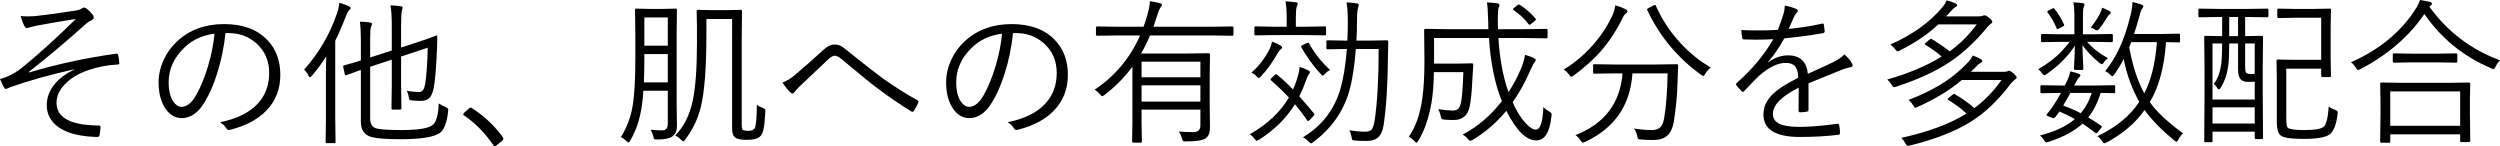
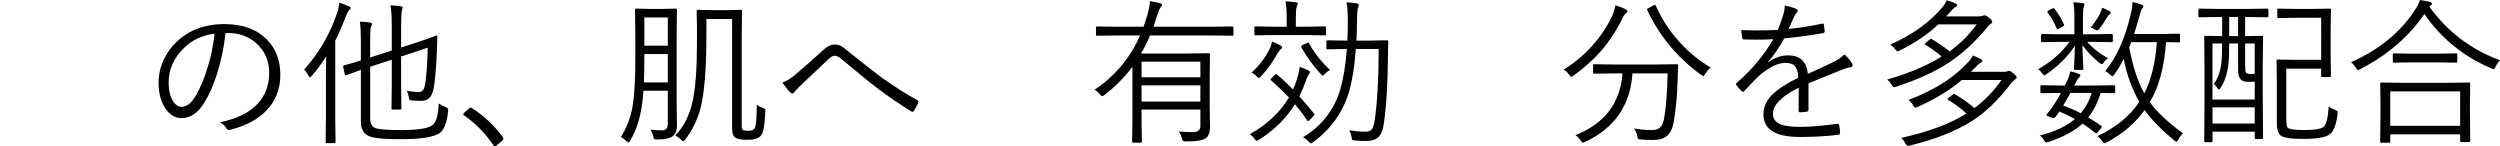
<svg xmlns="http://www.w3.org/2000/svg" id="_レイヤー_2" data-name="レイヤー 2" width="476.162" height="27.861" viewBox="0 0 476.162 27.861">
  <defs>
    <style>
      .cls-1 {
        stroke-width: 0px;
      }
    </style>
  </defs>
  <g id="_レイヤー_1-2" data-name="レイヤー 1">
    <g>
-       <path class="cls-1" d="m3.926,3.062c.459.039.928.059,1.406.059.381,0,.796-.015,1.245-.044,1.777-.176,4.395-.532,7.852-1.069.361-.039.742-.171,1.143-.396.186-.117.337-.176.454-.176.156,0,.327.078.513.234.391.303.752.664,1.084,1.084.156.195.234.386.234.571,0,.215-.132.386-.396.513-.332.137-.688.366-1.069.688-3.682,3.311-7.324,6.372-10.928,9.185l.088.088c5.4-1.602,10.894-2.788,16.479-3.56.039-.01.078-.015.117-.015.186,0,.303.083.352.249.117.4.19.908.22,1.523v.073c0,.156-.151.234-.454.234-1.777.078-3.599.43-5.464,1.055-1.934.684-3.442,1.606-4.526,2.769-1.006,1.074-1.509,2.227-1.509,3.457,0,2.842,2.686,4.282,8.057,4.321.215,0,.322.117.322.352-.029.42-.088.898-.176,1.436-.029.264-.181.396-.454.396-.322,0-.942-.039-1.86-.117-2.617-.264-4.585-.947-5.903-2.051-1.23-1.016-1.846-2.319-1.846-3.911,0-1.357.454-2.627,1.362-3.809s2.197-2.163,3.867-2.944v-.059c-4.551,1.016-8.564,2.134-12.041,3.354-.166.059-.386.151-.659.278-.156.078-.264.117-.322.117-.127,0-.259-.122-.396-.366-.186-.312-.425-.83-.718-1.553.449-.088.85-.21,1.201-.366,1.162-.469,2.28-1.157,3.354-2.065,3.037-2.49,6.338-5.488,9.902-8.994-3.252.527-5.732.952-7.441,1.274-.137.029-.342.078-.615.146-.205.049-.356.083-.454.103-.078.02-.186.054-.322.103-.264.088-.449.132-.557.132-.137,0-.288-.151-.454-.454-.244-.488-.474-1.104-.688-1.846Z" />
      <path class="cls-1" d="m42.949,6.299c-.283,2.695-.82,5.278-1.611,7.749-.674,2.139-1.455,3.926-2.344,5.361-1.211,2.061-2.681,3.091-4.409,3.091-1.279,0-2.344-.669-3.193-2.007-.791-1.26-1.187-2.861-1.187-4.805,0-1.494.342-2.964,1.025-4.409.615-1.289,1.436-2.412,2.461-3.369,2.373-2.217,5.371-3.325,8.994-3.325,3.545,0,6.289,1.011,8.232,3.032,1.65,1.719,2.476,3.931,2.476,6.636s-.884,4.961-2.651,6.797c-1.631,1.699-3.926,2.92-6.885,3.662-.107.029-.195.044-.264.044-.205,0-.376-.122-.513-.366-.264-.43-.654-.801-1.172-1.113,3.213-.635,5.62-1.826,7.222-3.574,1.426-1.562,2.139-3.501,2.139-5.815,0-2.354-.85-4.263-2.549-5.728-1.445-1.24-3.179-1.86-5.2-1.86h-.571Zm-2.095.117c-2.363.303-4.312,1.221-5.845,2.754-1.924,1.895-2.886,4.058-2.886,6.489,0,1.602.303,2.842.908,3.721.449.645.957.967,1.523.967,1.025,0,1.953-.732,2.783-2.197.889-1.553,1.66-3.433,2.314-5.64.625-2.119,1.025-4.15,1.201-6.094Z" />
      <path class="cls-1" d="m66.797,1.523c0,.117-.103.259-.308.425-.166.137-.366.508-.601,1.113-.654,1.719-1.333,3.286-2.036,4.702v14.604l.059,4.658c0,.156-.083.234-.249.234h-1.406c-.156,0-.234-.078-.234-.234l.059-4.658v-7.588c0-1.758.02-3.105.059-4.043-.908,1.406-1.821,2.637-2.739,3.691-.166.195-.283.293-.352.293-.078,0-.181-.107-.308-.322-.244-.498-.513-.879-.806-1.143,2.822-3.174,4.902-6.733,6.24-10.679.234-.654.386-1.338.454-2.051.811.254,1.411.469,1.802.645.244.117.366.234.366.352Zm18.56,19.585c-.215,2.256-.767,3.677-1.655,4.263-1.162.762-3.643,1.143-7.441,1.143-2.607,0-4.419-.132-5.435-.396-1.396-.371-2.095-1.328-2.095-2.871v-9.932c-.771.264-1.46.513-2.065.747-.42.156-.645.239-.674.249-.068.029-.127.044-.176.044-.078,0-.127-.068-.146-.205l-.308-1.436v-.132c0-.059.063-.103.19-.132.029-.02.161-.059.396-.117.85-.225,1.777-.498,2.783-.82v-4.043c0-1.357-.063-2.471-.19-3.34.664,0,1.299.049,1.904.146.264.029.396.122.396.278,0,.127-.054.308-.161.542-.117.244-.176.952-.176,2.124v3.721l4.116-1.318v-4.585c0-1.826-.083-3.169-.249-4.028.693.029,1.353.093,1.978.19.225.029.337.107.337.234,0,.039-.039.22-.117.542-.117.352-.176,1.392-.176,3.12v3.955l2.842-.923c1.182-.381,2.173-.723,2.974-1.025.205-.078.415-.161.63-.249.117-.049.186-.078.205-.088h.073c.117,0,.176.093.176.278l-.059,2.212c-.146,3.545-.356,6.055-.63,7.529-.186.967-.508,1.631-.967,1.992-.361.293-.869.439-1.523.439-.381,0-.933-.029-1.655-.088-.264-.029-.42-.078-.469-.146-.049-.059-.093-.229-.132-.513-.068-.449-.2-.84-.396-1.172.967.156,1.729.234,2.285.234.381,0,.669-.146.864-.439.166-.244.298-.659.396-1.245.254-1.816.405-4.072.454-6.768l-5.068,1.685v5.361l.059,4.512c0,.156-.083.234-.249.234h-1.406c-.156,0-.234-.078-.234-.234l.059-4.512v-4.761l-4.116,1.348v9.902c0,1.074.459,1.704,1.377,1.89.869.176,2.402.264,4.6.264,2.988,0,4.917-.288,5.786-.864.781-.479,1.211-1.88,1.289-4.204.381.254.82.483,1.318.688.332.137.498.298.498.483,0,.02-.005.059-.015.117v.117Z" />
      <path class="cls-1" d="m89.634,20.479c.068,0,.181.059.337.176,2.188,1.387,4.106,3.188,5.757,5.405.098.156.146.278.146.366,0,.127-.068.244-.205.352l-1.084.908c-.146.117-.244.176-.293.176-.127,0-.239-.078-.337-.234-1.631-2.354-3.472-4.224-5.522-5.61-.137-.088-.205-.156-.205-.205,0-.078.049-.181.146-.308l.938-.835c.117-.127.225-.19.322-.19Z" />
      <path class="cls-1" d="m128.936,23.965c0,.869-.259,1.519-.776,1.948-.537.439-1.538.659-3.003.659-.312,0-.498-.029-.557-.088s-.112-.229-.161-.513c-.107-.449-.278-.869-.513-1.26.742.078,1.479.117,2.212.117.703,0,1.055-.42,1.055-1.26v-6.284h-4.644c-.156,2.344-.469,4.297-.938,5.859-.342,1.172-.864,2.383-1.567,3.633-.146.244-.244.366-.293.366-.068,0-.21-.088-.425-.264-.352-.342-.708-.596-1.069-.762,1.113-1.768,1.855-3.721,2.227-5.859.352-2.061.527-5.093.527-9.097v-4.526l-.059-4.761c0-.156.088-.234.264-.234l2.534.059h2.388l2.563-.059c.156,0,.234.078.234.234l-.059,4.761v13.286l.059,4.043Zm-1.743-8.276v-5.391h-4.468v.894c0,1.68-.029,3.179-.088,4.497h4.556Zm0-6.987V3.325h-4.468v5.376h4.468Zm18.574,12.627c-.088,1.641-.21,2.783-.366,3.428-.117.479-.293.854-.527,1.128-.449.498-1.289.747-2.52.747-.957,0-1.65-.098-2.08-.293-.557-.234-.835-.854-.835-1.86V3.618h-4.893v2.915c0,6.348-.356,10.972-1.069,13.872-.557,2.256-1.553,4.321-2.988,6.196-.186.225-.303.337-.352.337-.059,0-.2-.112-.425-.337-.342-.342-.713-.61-1.113-.806,1.631-1.611,2.744-3.813,3.34-6.606.537-2.52.806-6.138.806-10.854v-3.398l-.059-2.827c0-.156.088-.234.264-.234l2.71.059h2.666l2.769-.059c.156,0,.234.078.234.234l-.059,5.347v16.274c0,.557.068.894.205,1.011.215.117.557.176,1.025.176.596,0,1.006-.151,1.23-.454.254-.381.396-1.88.425-4.497.283.215.674.415,1.172.601.303.117.454.278.454.483,0,.078-.005.171-.015.278Z" />
      <path class="cls-1" d="m149.019,15.747c.811-.322,1.582-.791,2.314-1.406,1.65-1.387,3.447-2.969,5.391-4.746.771-.742,1.514-1.113,2.227-1.113.459,0,.864.093,1.216.278.244.127.576.366.996.718,3.564,2.852,5.889,4.668,6.973,5.449,2.412,1.699,4.609,3.081,6.592,4.146.156.088.234.186.234.293,0,.029-.01.063-.029.103-.215.547-.503,1.094-.864,1.641-.088.127-.181.19-.278.19-.068,0-.146-.029-.234-.088-2.314-1.436-4.434-2.881-6.357-4.336-1.182-.879-3.413-2.69-6.694-5.435-.615-.557-1.123-.835-1.523-.835-.332,0-.762.249-1.289.747-2.07,1.973-3.882,3.687-5.435,5.142-.498.498-.825.859-.981,1.084-.117.156-.239.234-.366.234-.107,0-.22-.059-.337-.176-.449-.42-.967-1.05-1.553-1.89Z" />
-       <path class="cls-1" d="m192.949,6.299c-.283,2.695-.82,5.278-1.611,7.749-.674,2.139-1.455,3.926-2.344,5.361-1.211,2.061-2.681,3.091-4.409,3.091-1.279,0-2.344-.669-3.193-2.007-.791-1.26-1.187-2.861-1.187-4.805,0-1.494.342-2.964,1.025-4.409.615-1.289,1.436-2.412,2.461-3.369,2.373-2.217,5.371-3.325,8.994-3.325,3.545,0,6.289,1.011,8.232,3.032,1.65,1.719,2.476,3.931,2.476,6.636s-.884,4.961-2.651,6.797c-1.631,1.699-3.926,2.92-6.885,3.662-.107.029-.195.044-.264.044-.205,0-.376-.122-.513-.366-.264-.43-.654-.801-1.172-1.113,3.213-.635,5.62-1.826,7.222-3.574,1.426-1.562,2.139-3.501,2.139-5.815,0-2.354-.85-4.263-2.549-5.728-1.445-1.24-3.179-1.86-5.2-1.86h-.571Zm-2.095.117c-2.363.303-4.312,1.221-5.845,2.754-1.924,1.895-2.886,4.058-2.886,6.489,0,1.602.303,2.842.908,3.721.449.645.957.967,1.523.967,1.025,0,1.953-.732,2.783-2.197.889-1.553,1.66-3.433,2.314-5.64.625-2.119,1.025-4.15,1.201-6.094Z" />
      <path class="cls-1" d="m234.932,6.577c0,.156-.073.234-.22.234l-3.926-.059h-11.748c-.566,1.338-1.138,2.485-1.714,3.442h8.789l4.102-.059c.166,0,.249.078.249.234l-.059,3.896v5.977l.059,3.896c0,1.025-.244,1.738-.732,2.139-.518.439-1.816.659-3.896.659-.293,0-.469-.029-.527-.088-.049-.059-.112-.229-.19-.513-.146-.498-.347-.928-.601-1.289.879.078,1.797.117,2.754.117.908,0,1.362-.41,1.362-1.23v-3.062h-11.206v2.49l.059,3.574c0,.156-.083.234-.249.234h-1.348c-.176,0-.264-.078-.264-.234l.059-3.574v-10.649c-1.543,2.051-3.315,3.843-5.317,5.376-.225.156-.366.234-.425.234-.107,0-.244-.112-.41-.337-.352-.41-.703-.708-1.055-.894,3.887-2.598,6.777-6.045,8.672-10.342h-4.233l-3.926.059c-.166,0-.249-.078-.249-.234v-1.304c0-.156.083-.234.249-.234l3.926.059h4.893c.361-1.035.61-1.816.747-2.344.303-1.084.454-1.924.454-2.52.596.078,1.226.2,1.89.366.283.088.425.205.425.352,0,.078-.093.229-.278.454-.176.244-.347.625-.513,1.143-.361,1.162-.64,2.012-.835,2.549h11.089l3.926-.059c.146,0,.22.078.22.234v1.304Zm-6.299,8.145v-2.974h-11.206v2.974h11.206Zm0,4.629v-3.105h-11.206v3.105h11.206Z" />
      <path class="cls-1" d="m250.298,21.65c.039.078.059.137.059.176,0,.059-.063.151-.19.278l-.688.718c-.137.156-.244.234-.322.234-.049,0-.112-.049-.19-.146-.713-1.045-1.489-2.065-2.329-3.062-1.621,2.646-3.901,4.902-6.841,6.768-.283.137-.435.205-.454.205-.088,0-.229-.142-.425-.425-.234-.322-.522-.601-.864-.835,3.34-1.895,5.82-4.229,7.441-7.002-1.006-1.055-2.144-2.144-3.413-3.267-.068-.059-.103-.112-.103-.161s.054-.127.161-.234l.586-.557c.146-.146.249-.22.308-.22.049,0,.107.029.176.088.928.742,1.948,1.685,3.062,2.827.234-.488.444-1.021.63-1.597.381-1.123.591-2.021.63-2.695.684.215,1.235.435,1.655.659.215.127.322.249.322.366,0,.049-.107.229-.322.542-.127.166-.308.596-.542,1.289-.312.889-.703,1.807-1.172,2.754.83.908,1.772,2.007,2.827,3.296Zm-6.094-12.627c0,.117-.088.239-.264.366-.137.078-.337.327-.601.747-.889,1.621-1.943,3.091-3.164,4.409-.215.215-.352.322-.41.322s-.2-.107-.425-.322c-.322-.361-.654-.591-.996-.688,1.426-1.26,2.598-2.793,3.516-4.6.234-.518.366-.967.396-1.348.693.254,1.255.518,1.685.791.176.127.264.234.264.322Zm8.364-2.49c0,.137-.078.205-.234.205l-3.75-.059h-5.698l-3.721.059c-.166,0-.249-.068-.249-.205v-1.26c0-.166.083-.249.249-.249l3.721.073h2.183v-1.655c0-1.377-.078-2.437-.234-3.179.752.029,1.411.088,1.978.176.244.029.366.107.366.234,0,.107-.063.298-.19.571-.117.332-.176,1.064-.176,2.197v1.655h1.772l3.75-.073c.156,0,.234.083.234.249v1.26Zm.776,6.812c-.342.137-.679.386-1.011.747-.195.205-.327.308-.396.308-.088,0-.234-.122-.439-.366-1.348-1.455-2.559-3.125-3.633-5.01-.039-.068-.059-.127-.059-.176,0-.078.088-.161.264-.249l.806-.381c.146-.068.239-.103.278-.103.049,0,.107.054.176.161.967,1.777,2.305,3.467,4.014,5.068Zm11.074-5.405c-.039,1.24-.059,2.134-.059,2.681-.039,5.4-.317,9.81-.835,13.228-.186,1.162-.581,1.973-1.187,2.432-.488.381-1.177.571-2.065.571-.762,0-1.489-.029-2.183-.088-.293-.02-.469-.063-.527-.132-.049-.049-.093-.225-.132-.527-.059-.41-.2-.845-.425-1.304,1.025.186,2.046.278,3.062.278.566,0,.967-.146,1.201-.439.225-.283.405-.815.542-1.597.518-3.516.776-8.086.776-13.711h-4.351c-.234,3.291-.674,6.04-1.318,8.247-1.162,3.828-3.423,6.987-6.782,9.478-.234.176-.371.264-.41.264-.049,0-.2-.107-.454-.322-.371-.4-.742-.684-1.113-.85,3.594-2.148,5.977-5.225,7.148-9.229.557-1.914.967-4.443,1.23-7.588h-.278l-3.384.059c-.166,0-.249-.078-.249-.234v-1.23c0-.166.083-.249.249-.249l3.384.059h.366c.059-1.152.088-2.349.088-3.589,0-1.641-.083-2.871-.249-3.691.781.029,1.455.098,2.021.205.215.059.322.161.322.308,0,.039-.059.259-.176.659-.117.43-.176,1.328-.176,2.695,0,1.113-.034,2.251-.103,3.413h2.402l3.428-.059c.156,0,.234.088.234.264Z" />
-       <path class="cls-1" d="m295.503,22.075c-.312,3.115-1.279,4.673-2.9,4.673-1.914,0-3.813-1.885-5.698-5.654-1.846,2.246-3.989,4.097-6.431,5.552-.205.117-.352.176-.439.176-.117,0-.288-.142-.513-.425-.186-.234-.488-.493-.908-.776,2.832-1.494,5.312-3.613,7.441-6.357-1.318-3.223-2.139-7.231-2.461-12.026h-10.459v4.878h4.614l2.578-.059c.186,0,.278.088.278.264l-.19,3.135c-.098,2.139-.264,3.755-.498,4.849-.361,1.699-1.372,2.549-3.032,2.549-.762,0-1.392-.029-1.89-.088-.254-.029-.405-.083-.454-.161-.039-.068-.088-.254-.146-.557-.156-.605-.317-1.025-.483-1.26,1.143.176,2.061.264,2.754.264.459,0,.806-.103,1.04-.308.254-.244.439-.649.557-1.216.195-.811.347-2.739.454-5.786h-5.61c-.029,2.109-.171,3.989-.425,5.64-.527,3.066-1.377,5.542-2.549,7.427-.166.264-.278.396-.337.396-.068,0-.195-.107-.381-.322-.303-.332-.664-.615-1.084-.85,1.309-1.875,2.168-4.321,2.578-7.339.264-1.943.396-4.263.396-6.958l-.059-5.962c0-.186.088-.278.264-.278l4.204.059h7.764l-.029-1.436c-.049-1.758-.127-2.979-.234-3.662.645.029,1.304.088,1.978.176.264.039.396.142.396.308,0,.156-.044.312-.132.469-.117.312-.176.981-.176,2.007v.615l.029,1.523h5.039l4.175-.059c.156,0,.234.088.234.264v1.304c0,.156-.078.234-.234.234l-4.175-.059h-4.951c.234,3.965.874,7.402,1.919,10.312.928-1.416,1.709-2.886,2.344-4.409.439-1.045.708-1.943.806-2.695.693.186,1.255.391,1.685.615.244.127.366.259.366.396,0,.088-.122.278-.366.571-.078.098-.317.576-.718,1.436-.908,2.129-2.017,4.131-3.325,6.006.732,1.68,1.558,3.013,2.476,3.999.752.811,1.396,1.216,1.934,1.216.85,0,1.328-1.431,1.436-4.292.215.234.562.498,1.04.791.361.195.542.391.542.586,0,.059-.01.161-.029.308Zm-3.062-18.574c.068.068.103.127.103.176,0,.078-.073.181-.22.308l-.63.513c-.166.146-.288.22-.366.22-.068,0-.137-.044-.205-.132-.713-.957-1.641-1.836-2.783-2.637-.107-.078-.161-.146-.161-.205,0-.068.073-.161.22-.278l.601-.454c.146-.107.244-.161.293-.161s.112.024.19.073c1.045.664,2.031,1.523,2.959,2.578Z" />
      <path class="cls-1" d="m309.961,2.183c0,.098-.078.21-.234.337-.283.234-.464.454-.542.659-1.27,2.588-2.725,4.81-4.365,6.665-1.396,1.572-3.091,3.081-5.083,4.526-.234.176-.386.264-.454.264-.107,0-.244-.132-.41-.396-.312-.43-.664-.757-1.055-.981,2.266-1.377,4.272-3.11,6.021-5.2,1.406-1.68,2.52-3.438,3.34-5.273.225-.527.386-1.118.483-1.772.703.195,1.338.435,1.904.718.264.117.396.269.396.454Zm9.668,10.327c-.02.332-.039.854-.059,1.567-.02.684-.039,1.221-.059,1.611-.059,2.412-.298,4.932-.718,7.559-.215,1.172-.625,2.031-1.23,2.578-.615.557-1.489.835-2.622.835-1.035,0-1.831-.029-2.388-.088-.312-.02-.498-.063-.557-.132-.059-.059-.117-.244-.176-.557-.117-.566-.317-1.035-.601-1.406,1.23.195,2.373.293,3.428.293.742,0,1.294-.2,1.655-.601.312-.352.532-.903.659-1.655.381-2.207.601-5.054.659-8.54h-6.694c-.41,6.094-3.418,10.444-9.023,13.052-.234.098-.376.146-.425.146-.107,0-.259-.151-.454-.454-.244-.391-.562-.718-.952-.981,5.527-2.168,8.516-6.089,8.965-11.763h-1.348l-4.028.059c-.156,0-.234-.078-.234-.234v-1.333c0-.156.078-.234.234-.234l4.028.059h7.588l4.087-.059c.176,0,.264.093.264.278Zm6.211.352c-.381.283-.732.684-1.055,1.201-.186.283-.303.425-.352.425-.059,0-.2-.078-.425-.234-4.482-3.223-7.905-7.334-10.269-12.334-.029-.068-.044-.122-.044-.161,0-.049.107-.127.322-.234l.894-.483c.156-.078.264-.117.322-.117s.112.068.161.205c1.152,2.588,2.7,4.937,4.644,7.046,1.729,1.875,3.662,3.438,5.801,4.688Z" />
      <path class="cls-1" d="m339.932,1.069c.889.156,1.636.376,2.241.659.156.078.234.19.234.337,0,.117-.059.225-.176.322-.176.186-.356.469-.542.85-.225.479-.562,1.235-1.011,2.271,2.207-.215,4.316-.547,6.328-.996.098-.02.166-.029.205-.029.068,0,.122.054.161.161.117.811.176,1.25.176,1.318,0,.195-.132.317-.396.366-2.227.391-4.663.718-7.31.981-1.006,1.797-2.026,3.286-3.062,4.468l.029.073c1.201-.869,2.451-1.304,3.75-1.304,2.275,0,3.535,1.172,3.779,3.516,1.855-.83,3.413-1.548,4.673-2.153.967-.469,1.729-.981,2.285-1.538.703.615,1.191,1.196,1.465,1.743.068.127.103.234.103.322,0,.195-.132.317-.396.366-.488.078-1.04.239-1.655.483-.723.303-1.86.762-3.413,1.377-1.23.488-2.212.889-2.944,1.201v5.039c0,.215-.107.337-.322.366-.4.078-.835.117-1.304.117-.176,0-.264-.122-.264-.366,0-1.855.01-3.296.029-4.321-3.281,1.641-4.922,3.301-4.922,4.98,0,.928.479,1.592,1.436,1.992.82.332,2.051.498,3.691.498,1.836,0,4.219-.195,7.148-.586.039-.01.068-.015.088-.015.117,0,.2.073.249.22.117.596.176,1.084.176,1.465,0,.234-.078.371-.234.41-2.207.283-4.683.425-7.427.425-4.619,0-6.929-1.431-6.929-4.292,0-1.387.557-2.637,1.67-3.75,1.035-1.045,2.69-2.124,4.966-3.237-.029-1.094-.264-1.855-.703-2.285-.391-.371-.996-.552-1.816-.542-1.436.029-3.076.84-4.922,2.432-.596.566-1.548,1.543-2.856,2.93-.088.107-.171.161-.249.161-.059,0-.122-.034-.19-.103-.391-.352-.742-.742-1.055-1.172-.049-.098-.073-.166-.073-.205,0-.059.044-.132.132-.22,2.92-2.539,5.239-5.317,6.958-8.335-1.035.059-2.119.088-3.252.088-.723,0-1.499-.015-2.329-.044-.186,0-.293-.098-.322-.293-.098-.547-.156-1.045-.176-1.494,1.045.049,2.109.073,3.193.073,1.25,0,2.505-.034,3.765-.103.547-1.377.903-2.378,1.069-3.003.166-.557.249-1.03.249-1.421v-.205Z" />
      <path class="cls-1" d="m379.468,4.146c0,.156-.122.303-.366.439-.166.098-.425.371-.776.82-2.256,2.695-4.59,4.839-7.002,6.431-2.715,1.797-6.108,3.354-10.181,4.673-.225.068-.366.103-.425.103-.107,0-.249-.156-.425-.469-.215-.352-.493-.684-.835-.996,4.092-1.172,7.544-2.632,10.356-4.38-.879-.771-1.899-1.509-3.062-2.212-.098-.078-.146-.137-.146-.176,0-.059.078-.151.234-.278l.688-.571c.107-.088.19-.132.249-.132.049,0,.117.024.205.073,1.104.654,2.222,1.426,3.354,2.314,2.012-1.455,3.73-3.169,5.156-5.142h-7.31c-2.051,1.924-4.512,3.589-7.383,4.995-.234.098-.366.146-.396.146-.078,0-.21-.122-.396-.366-.254-.332-.571-.645-.952-.938,4.229-1.885,7.529-4.253,9.902-7.104.361-.43.63-.869.806-1.318.693.186,1.265.386,1.714.601.195.088.293.195.293.322,0,.117-.088.22-.264.308-.225.117-.464.317-.718.601l-1.113,1.23h6.152c.332,0,.601-.039.806-.117.127-.059.249-.088.366-.088.186,0,.464.151.835.454.42.342.63.601.63.776Zm4.644,10.591c0,.137-.122.283-.366.439-.146.088-.405.347-.776.776-2.393,3.164-4.937,5.581-7.632,7.251-2.949,1.836-6.802,3.34-11.558,4.512-.186.039-.317.059-.396.059-.146,0-.303-.151-.469-.454-.205-.4-.469-.757-.791-1.069,5.107-1.104,9.248-2.646,12.422-4.629-1.104-1.016-2.256-1.875-3.457-2.578-.088-.059-.132-.112-.132-.161,0-.059.078-.156.234-.293l.718-.571c.107-.088.195-.132.264-.132.049,0,.122.029.22.088,1.27.742,2.49,1.611,3.662,2.607,1.982-1.465,3.701-3.247,5.156-5.347h-7.559c-2.148,1.855-4.951,3.564-8.408,5.127-.234.098-.381.146-.439.146-.127,0-.259-.137-.396-.41-.225-.4-.527-.752-.908-1.055,2.822-1.094,5.195-2.29,7.119-3.589,1.562-1.045,2.993-2.266,4.292-3.662.361-.391.64-.801.835-1.23.615.244,1.113.474,1.494.688.205.098.308.229.308.396,0,.117-.088.215-.264.293-.254.127-.488.308-.703.542-.088.098-.225.239-.41.425-.352.361-.615.62-.791.776h6.152c.371,0,.63-.029.776-.088.166-.078.278-.117.337-.117.186,0,.483.181.894.542.381.352.571.591.571.718Z" />
      <path class="cls-1" d="m402.422,7.793c0,.156-.078.234-.234.234l-3.75-.059h-.908c.996,1.172,2.319,2.212,3.97,3.12-.342.234-.635.537-.879.908-.088.156-.186.234-.293.234-.078,0-.239-.088-.483-.264-1.367-1.133-2.437-2.256-3.208-3.369.01,1.016.044,2.061.103,3.135.049.83.073,1.279.073,1.348,0,.156-.078.234-.234.234h-1.333c-.156,0-.234-.078-.234-.234,0-.098.015-.361.044-.791.078-1.289.122-2.485.132-3.589-1.25,1.973-3.027,3.765-5.332,5.376-.244.176-.415.264-.513.264-.078,0-.19-.103-.337-.308-.225-.342-.493-.62-.806-.835,2.197-1.299,3.896-2.681,5.098-4.146.342-.371.635-.732.879-1.084h-1.479l-3.75.059c-.137,0-.205-.078-.205-.234v-1.055c0-.176.068-.264.205-.264l3.75.059h2.402v-3.691c0-.957-.068-1.758-.205-2.402.654.029,1.255.083,1.802.161.215.029.322.127.322.293,0,.088-.049.249-.146.483-.098.225-.146.732-.146,1.523v3.633h1.714l3.75-.059c.156,0,.234.088.234.264v1.055Zm.439,9.727c0,.156-.078.234-.234.234-.02,0-.127-.005-.322-.015-.664-.02-1.396-.034-2.197-.044-.586,1.865-1.377,3.423-2.373,4.673.908.537,1.719,1.06,2.432,1.567.107.068.161.137.161.205s-.063.171-.19.308l-.513.63c-.166.215-.283.322-.352.322-.049,0-.122-.039-.22-.117-.84-.654-1.636-1.235-2.388-1.743-1.523,1.406-3.687,2.568-6.489,3.486-.205.059-.347.088-.425.088-.156,0-.312-.151-.469-.454-.186-.332-.435-.62-.747-.864,2.803-.693,5.02-1.733,6.65-3.12-1.016-.576-1.997-1.055-2.944-1.436-.264.4-.493.718-.688.952-.166.215-.298.322-.396.322-.078,0-.225-.039-.439-.117l-.571-.234c-.244-.088-.366-.171-.366-.249,0-.039.034-.107.103-.205.449-.508.889-1.094,1.318-1.758.488-.762.938-1.514,1.348-2.256l-3.691.059c-.156,0-.234-.078-.234-.234v-1.055c0-.156.078-.234.234-.234l3.809.059h.601c.117-.205.278-.527.483-.967.264-.557.454-1.133.571-1.729.615.127,1.157.283,1.626.469.195.068.293.171.293.308,0,.107-.078.225-.234.352-.156.137-.4.518-.732,1.143l-.205.425h3.75l3.809-.059c.156,0,.234.078.234.234v1.055Zm-9.741-12.847c.029.059.044.103.044.132,0,.059-.098.146-.293.264l-.659.322c-.176.107-.288.161-.337.161-.068,0-.127-.063-.176-.19-.4-1.016-.957-1.992-1.67-2.93-.068-.098-.103-.166-.103-.205,0-.068.093-.151.278-.249l.659-.337c.117-.059.2-.088.249-.088s.107.039.176.117c.752.918,1.362,1.919,1.831,3.003Zm5.273,13.022h-4.043c-.527.947-.986,1.748-1.377,2.402,1.279.479,2.388.967,3.325,1.465.947-1.094,1.646-2.383,2.095-3.867Zm3.633-15.308c0,.117-.059.22-.176.308-.215.176-.376.356-.483.542-.439.771-.947,1.523-1.523,2.256-.176.195-.317.293-.425.293-.098,0-.239-.059-.425-.176-.215-.146-.474-.259-.776-.337.742-.977,1.333-1.875,1.772-2.695.205-.41.332-.781.381-1.113.4.137.864.347,1.392.63.176.107.264.205.264.293Zm13.77,23.013c-.312.254-.61.654-.894,1.201-.146.254-.269.381-.366.381-.059,0-.2-.078-.425-.234-2.461-2.041-4.341-3.97-5.64-5.786-1.748,2.461-4.146,4.512-7.192,6.152-.244.117-.405.176-.483.176-.107,0-.249-.142-.425-.425-.225-.371-.522-.679-.894-.923,3.555-1.68,6.216-3.862,7.983-6.548-1.387-2.432-2.378-5.151-2.974-8.159-.508.996-1.108,1.987-1.802,2.974-.156.215-.273.322-.352.322-.068,0-.21-.107-.425-.322-.293-.293-.605-.513-.938-.659,2.119-2.588,3.711-6.074,4.775-10.459.244-.918.386-1.821.425-2.71.674.166,1.23.327,1.67.483.264.098.396.22.396.366,0,.098-.098.264-.293.498-.127.156-.288.63-.483,1.421-.43,1.543-.762,2.651-.996,3.325h5.229l3.296-.059c.156,0,.234.078.234.234v1.201c0,.156-.078.234-.234.234-.029,0-.137-.005-.322-.015-.635-.02-1.338-.034-2.109-.044-.342,4.775-1.372,8.584-3.091,11.426,1.279,1.816,3.389,3.799,6.328,5.947Zm-4.98-17.373h-4.893l-.381.996c.664,3.584,1.621,6.504,2.871,8.76,1.299-2.49,2.1-5.742,2.402-9.756Z" />
      <path class="cls-1" d="m432.056,3.047c0,.166-.083.249-.249.249l-3.647-.059h-.542v3.647l3.179-.059c.156,0,.234.078.234.234l-.059,5.596v5.464l.059,8.13c0,.156-.078.234-.234.234h-1.113c-.156,0-.234-.078-.234-.234v-1.172h-8.042v1.772c0,.156-.068.234-.205.234h-1.143c-.156,0-.234-.078-.234-.234l.059-8.408v-5.039l-.059-6.343c0-.156.078-.234.234-.234l3.179.059v-3.647h-.63l-3.662.059c-.156,0-.234-.083-.234-.249v-1.172c0-.156.078-.234.234-.234l3.662.059h5.552l3.647-.059c.166,0,.249.078.249.234v1.172Zm-2.607,15.908v-3.384c-.264.02-.654.029-1.172.029-.684,0-1.172-.151-1.465-.454-.361-.332-.542-.991-.542-1.978v-4.893h-1.685c0,1.973-.059,3.364-.176,4.175-.225,1.709-.728,3.159-1.509,4.351-.098.156-.195.234-.293.234-.088,0-.181-.078-.278-.234-.215-.4-.454-.664-.718-.791.771-.928,1.265-2.266,1.479-4.014.098-.84.146-2.08.146-3.721h-1.831v10.679h8.042Zm0,4.57v-3.076h-8.042v3.076h8.042Zm-3.179-16.641v-3.647h-1.685v3.647h1.685Zm3.179,7.178v-5.786h-1.831v4.189c0,.732.049,1.167.146,1.304.137.225.449.337.938.337.312,0,.562-.015.747-.044Zm15.776,7.661c-.215,1.865-.674,3.12-1.377,3.765s-2.402.967-5.098.967c-2.451,0-3.921-.229-4.409-.688-.459-.41-.688-1.23-.688-2.461v-8.423l-.059-3.311c0-.156.088-.234.264-.234l3.032.059h5.215V3.384h-5.039l-3.091.059c-.156,0-.234-.068-.234-.205v-1.362c0-.156.078-.234.234-.234l3.091.059h3.516l3.135-.059c.166,0,.249.078.249.234l-.059,3.193v6.182l.059,3.179c0,.166-.078.249-.234.249h-1.392c-.156,0-.234-.083-.234-.249v-1.348h-6.65v9.478c0,.996.088,1.582.264,1.758.332.303,1.372.454,3.12.454,2.051,0,3.311-.22,3.779-.659.479-.479.786-1.758.923-3.838.322.264.703.474,1.143.63.381.137.571.293.571.469,0,.059-.01.176-.029.352Z" />
      <path class="cls-1" d="m476.162,11.484c-.342.352-.62.752-.835,1.201-.146.322-.278.483-.396.483-.107,0-.264-.059-.469-.176-5.264-2.227-9.497-5.669-12.7-10.327-2.959,4.316-7.026,7.817-12.202,10.503-.244.117-.396.176-.454.176-.088,0-.22-.142-.396-.425-.234-.4-.542-.757-.923-1.069,5.439-2.412,9.541-5.796,12.305-10.151.361-.557.64-1.123.835-1.699.752.117,1.372.234,1.86.352.283.088.425.2.425.337,0,.127-.073.244-.22.352l-.264.249c3.418,4.746,7.896,8.145,13.433,10.195Zm-5.669,15.337c0,.156-.088.234-.264.234h-1.421c-.156,0-.234-.078-.234-.234v-1.23h-13.315v1.377c0,.146-.078.22-.234.22h-1.45c-.156,0-.234-.073-.234-.22l.059-5.215v-2.432l-.059-3.369c0-.156.078-.234.234-.234l4.146.059h8.394l4.116-.059c.176,0,.264.078.264.234l-.059,2.944v2.754l.059,5.171Zm-1.919-2.856v-6.562h-13.315v6.562h13.315Zm-.542-12.261c0,.156-.078.234-.234.234l-3.516-.059h-4.79l-3.516.059c-.156,0-.234-.078-.234-.234v-1.304c0-.156.078-.234.234-.234l3.516.059h4.79l3.516-.059c.156,0,.234.078.234.234v1.304Z" />
    </g>
  </g>
</svg>